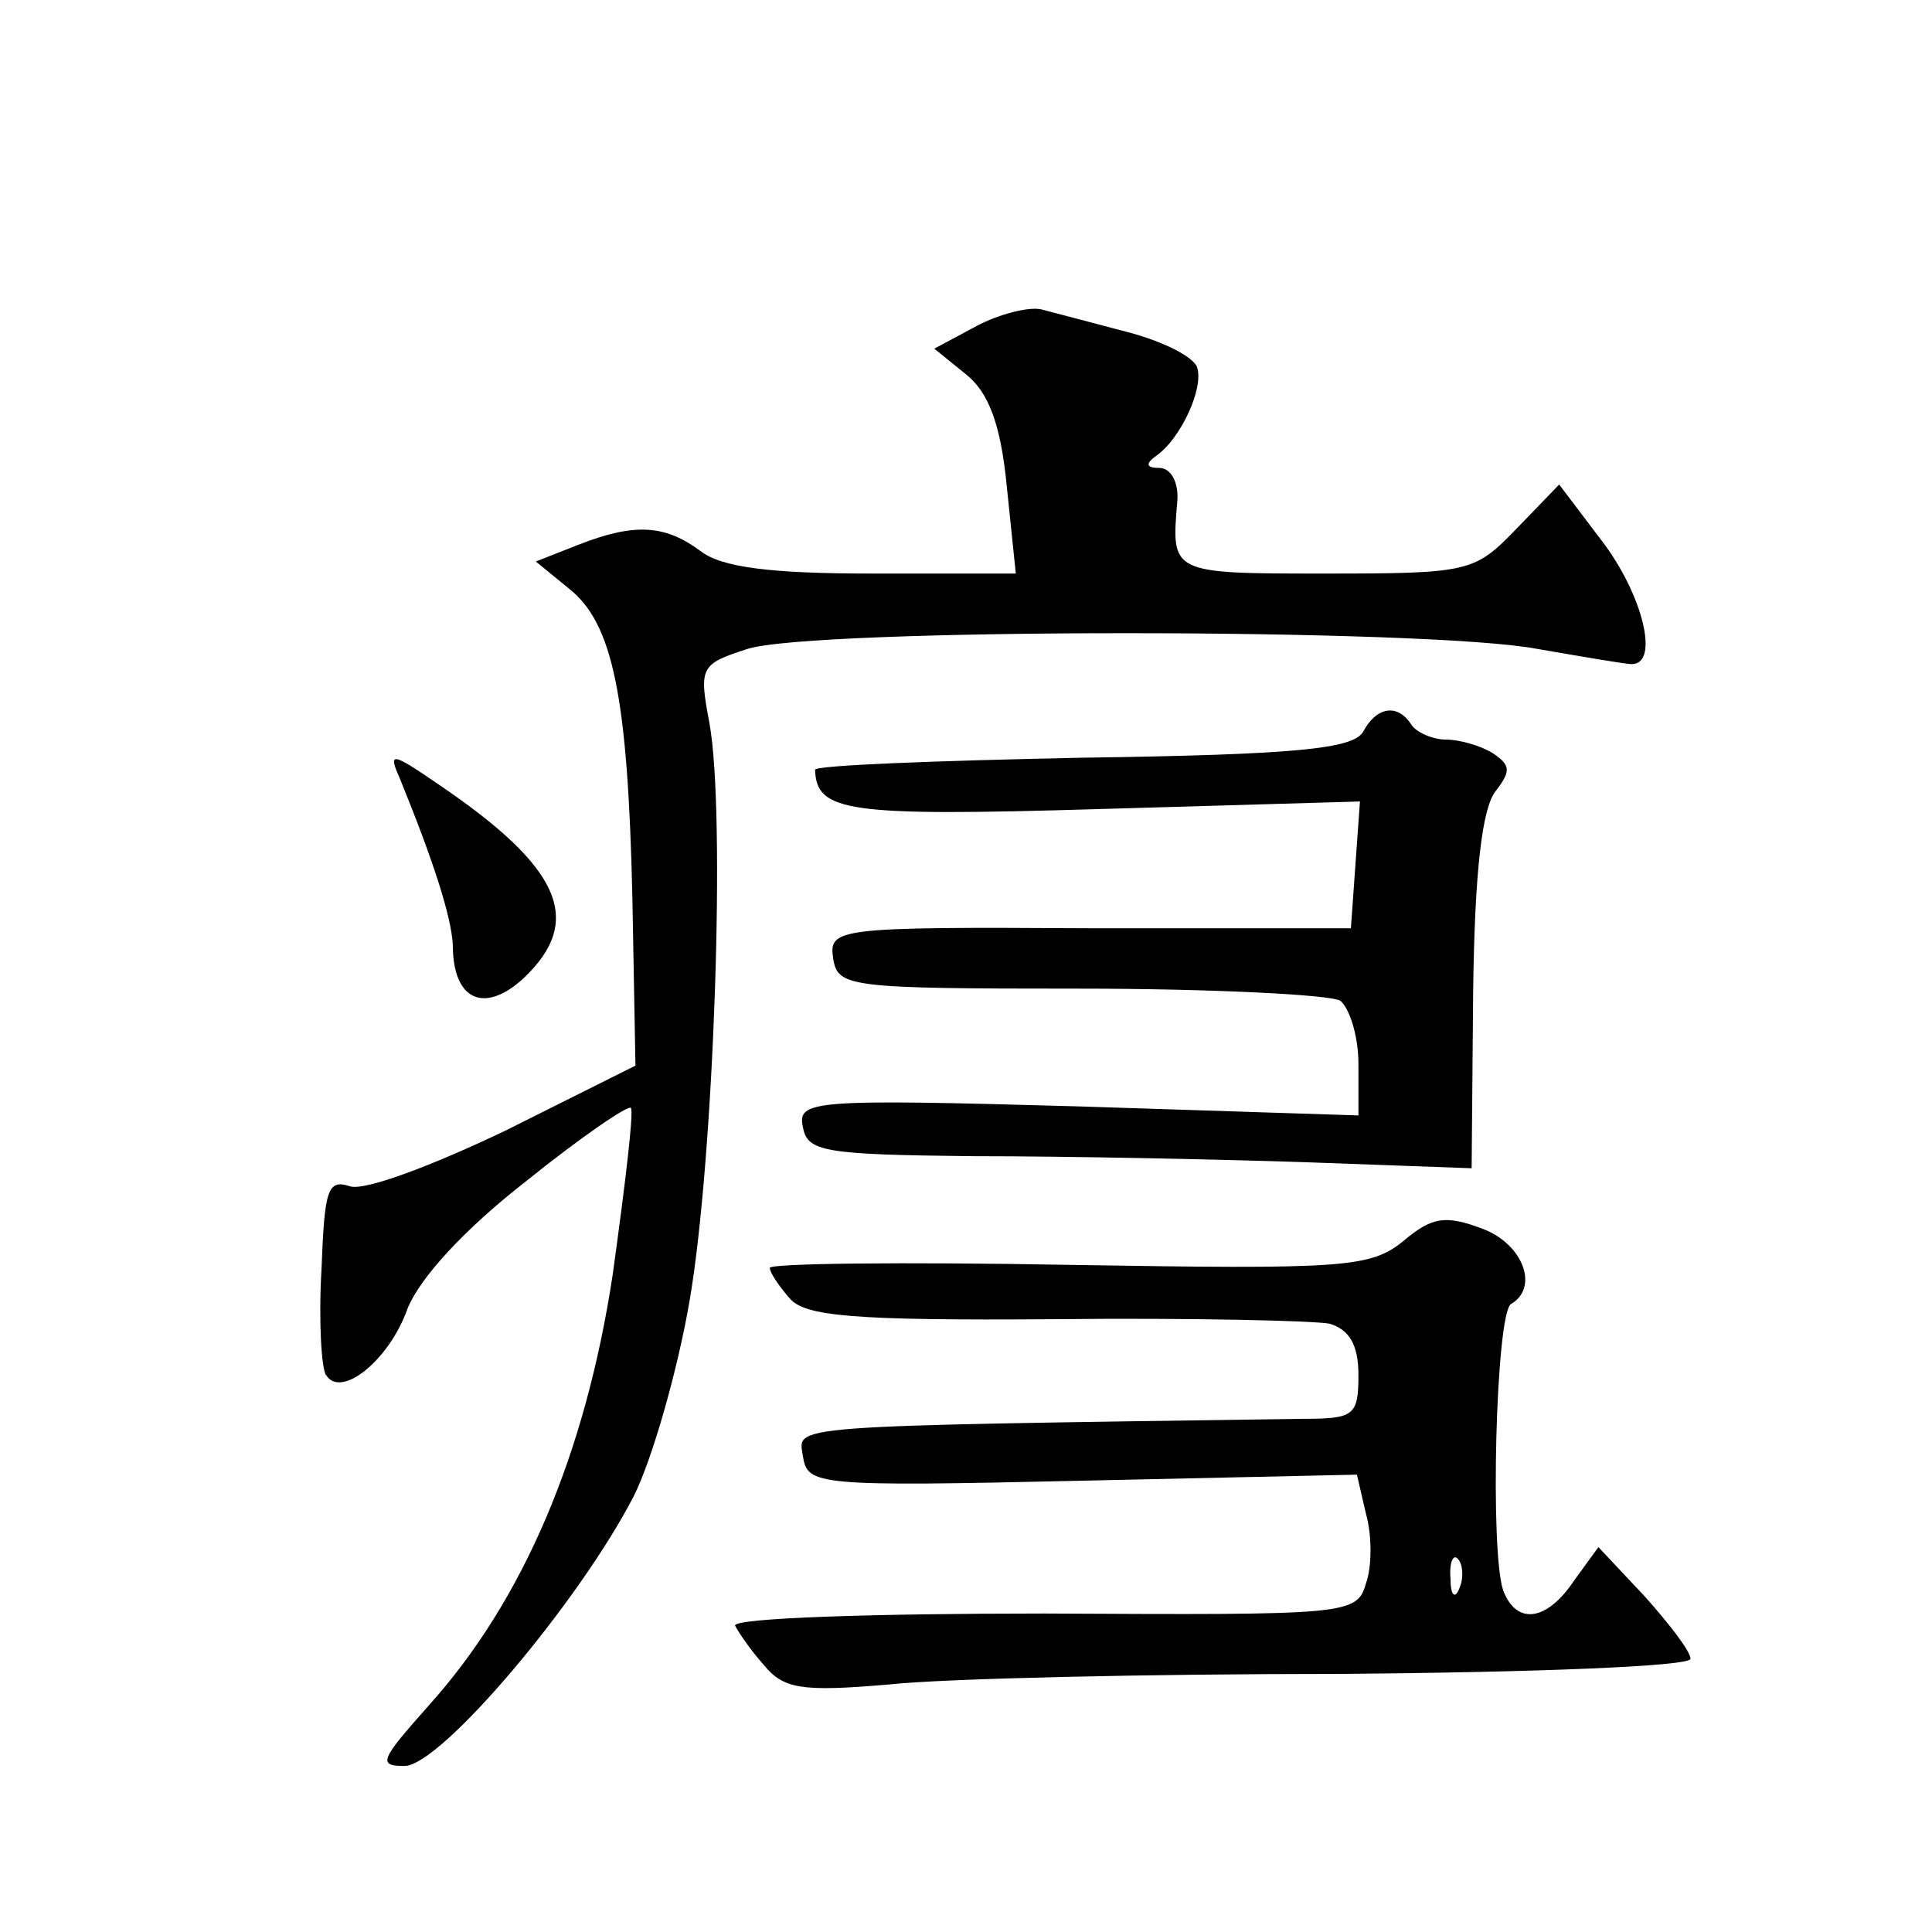
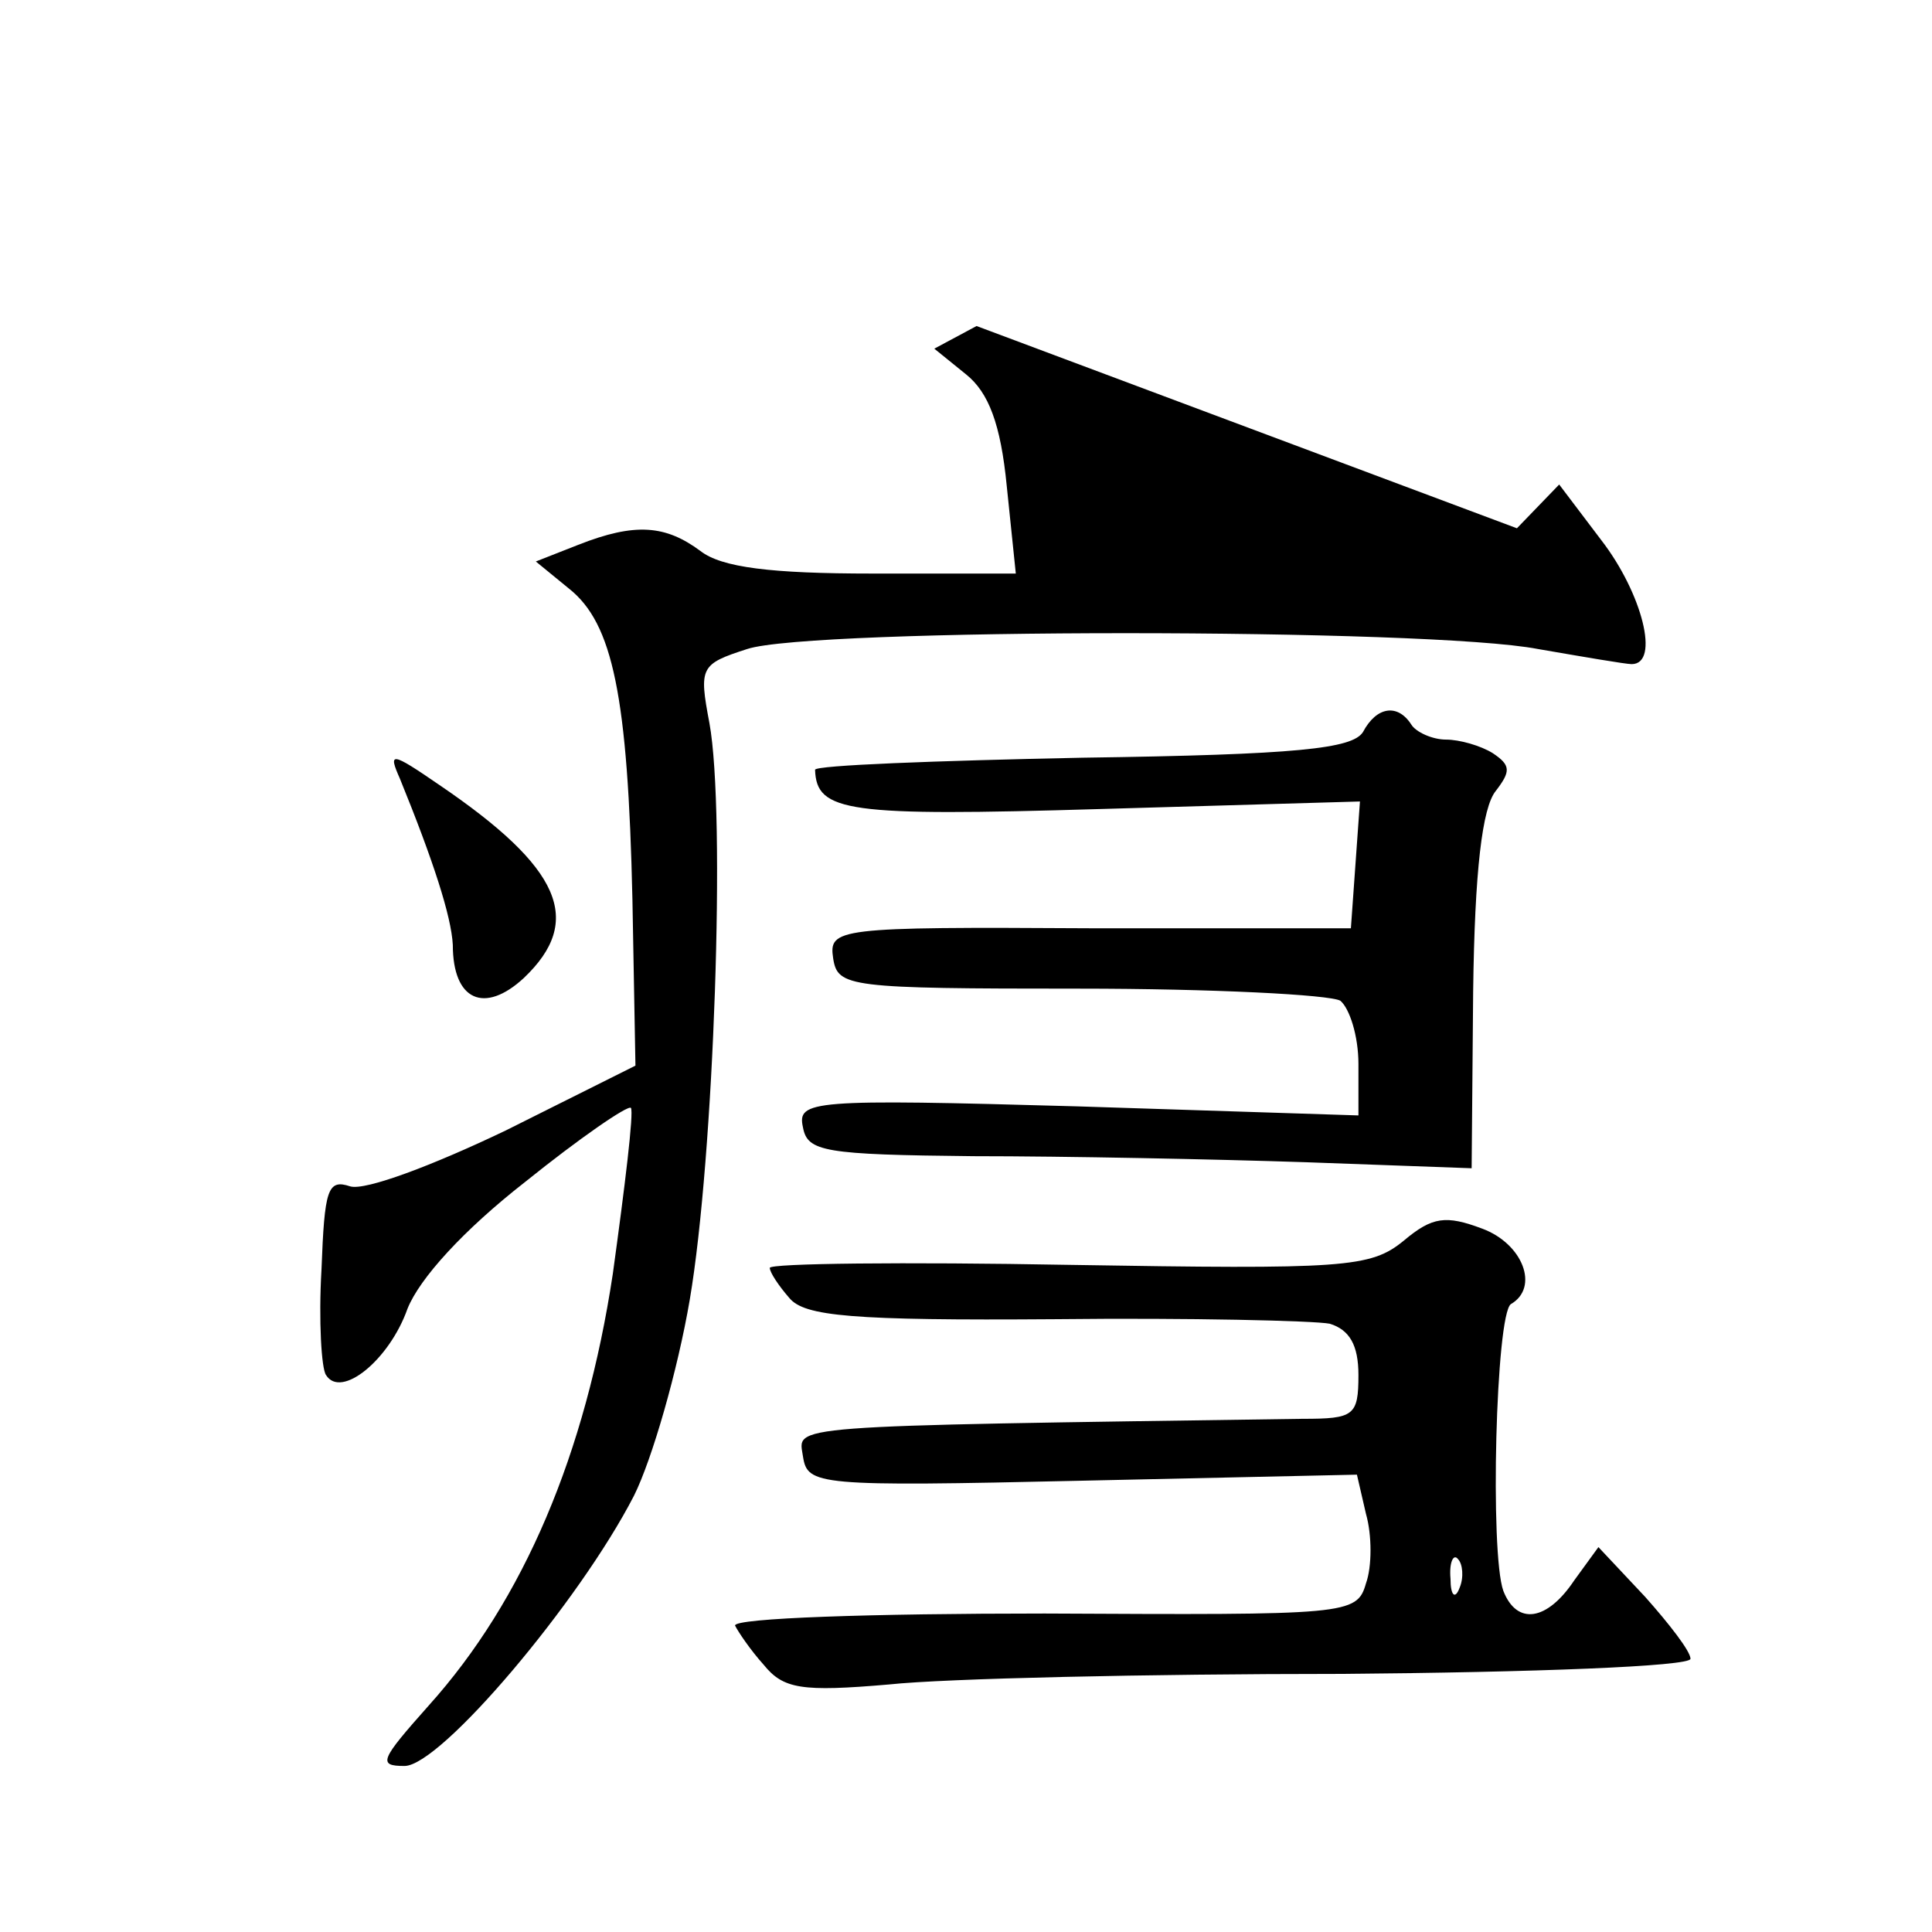
<svg xmlns="http://www.w3.org/2000/svg" version="1.0" width="128pt" height="128pt" viewBox="0 0 128 128" preserveAspectRatio="xMidYMid meet">
  <g transform="translate(0,128) scale(0.1,-0.1)" fill="#0" stroke="none">
-     <path d="M647 1064 l-28 -15 21 -17 c15 -12 23 -33 27 -74 l6 -58 -95 0 c-67 0 -100 4 -114 15 -23 17 -43 19 -81 4 l-28 -11 22 -18 c29 -23 39 -71 42 -206 l2 -110 -86 -43 c-48 -23 -93 -40 -103 -37 -15 5 -17 -2 -19 -55 -2 -34 0 -66 3 -70 10 -16 42 10 54 44 8 20 37 52 78 84 36 29 68 51 70 49 2 -3 -4 -52 -12 -110 -18 -119 -59 -216 -122 -286 -32 -36 -34 -40 -16 -40 24 0 116 109 152 179 12 24 29 83 37 130 16 94 24 322 13 382 -7 37 -6 39 25 49 42 14 452 14 524 0 29 -5 58 -10 62 -10 19 0 7 47 -20 82 l-28 37 -28 -29 c-28 -29 -31 -30 -127 -30 -103 0 -102 0 -98 48 1 12 -4 22 -12 22 -9 0 -9 3 -2 8 16 11 32 45 27 59 -3 7 -23 17 -46 23 -23 6 -49 13 -57 15 -8 2 -28 -3 -43 -11z M903 795 c-7 -11 -43 -15 -186 -17 -97 -2 -177 -5 -177 -8 1 -28 21 -31 189 -26 l172 5 -3 -42 -3 -42 -173 0 c-168 1 -173 0 -170 -20 3 -19 10 -20 163 -20 88 0 166 -4 173 -8 6 -5 12 -23 12 -42 l0 -34 -186 6 c-177 5 -186 4 -182 -14 3 -16 14 -18 113 -19 61 0 160 -2 220 -4 l110 -4 1 117 c1 80 6 122 15 133 10 13 10 17 -2 25 -8 5 -22 9 -31 9 -9 0 -20 5 -23 10 -9 14 -23 12 -32 -5z M265 764 c22 -54 34 -91 35 -110 0 -37 21 -46 47 -22 40 38 25 73 -56 128 -32 22 -34 22 -26 4z M930 458 c-22 -18 -39 -19 -222 -16 -109 2 -198 1 -198 -2 0 -3 6 -12 13 -20 10 -12 41 -15 176 -14 89 1 172 -1 182 -3 13 -4 19 -14 19 -34 0 -27 -3 -29 -37 -29 -349 -5 -334 -4 -331 -25 3 -19 9 -20 185 -16 l182 4 6 -26 c4 -14 4 -35 0 -46 -6 -21 -12 -21 -213 -20 -114 0 -206 -3 -205 -8 2 -4 10 -16 19 -26 13 -16 25 -18 83 -13 37 4 172 7 299 7 128 1 232 5 232 10 0 5 -14 23 -30 41 l-31 33 -16 -22 c-18 -27 -38 -30 -47 -7 -9 25 -5 183 5 190 19 11 8 40 -19 50 -24 9 -33 8 -52 -8z m37 -230 c-3 -8 -6 -5 -6 6 -1 11 2 17 5 13 3 -3 4 -12 1 -19z" />
+     <path d="M647 1064 l-28 -15 21 -17 c15 -12 23 -33 27 -74 l6 -58 -95 0 c-67 0 -100 4 -114 15 -23 17 -43 19 -81 4 l-28 -11 22 -18 c29 -23 39 -71 42 -206 l2 -110 -86 -43 c-48 -23 -93 -40 -103 -37 -15 5 -17 -2 -19 -55 -2 -34 0 -66 3 -70 10 -16 42 10 54 44 8 20 37 52 78 84 36 29 68 51 70 49 2 -3 -4 -52 -12 -110 -18 -119 -59 -216 -122 -286 -32 -36 -34 -40 -16 -40 24 0 116 109 152 179 12 24 29 83 37 130 16 94 24 322 13 382 -7 37 -6 39 25 49 42 14 452 14 524 0 29 -5 58 -10 62 -10 19 0 7 47 -20 82 l-28 37 -28 -29 z M903 795 c-7 -11 -43 -15 -186 -17 -97 -2 -177 -5 -177 -8 1 -28 21 -31 189 -26 l172 5 -3 -42 -3 -42 -173 0 c-168 1 -173 0 -170 -20 3 -19 10 -20 163 -20 88 0 166 -4 173 -8 6 -5 12 -23 12 -42 l0 -34 -186 6 c-177 5 -186 4 -182 -14 3 -16 14 -18 113 -19 61 0 160 -2 220 -4 l110 -4 1 117 c1 80 6 122 15 133 10 13 10 17 -2 25 -8 5 -22 9 -31 9 -9 0 -20 5 -23 10 -9 14 -23 12 -32 -5z M265 764 c22 -54 34 -91 35 -110 0 -37 21 -46 47 -22 40 38 25 73 -56 128 -32 22 -34 22 -26 4z M930 458 c-22 -18 -39 -19 -222 -16 -109 2 -198 1 -198 -2 0 -3 6 -12 13 -20 10 -12 41 -15 176 -14 89 1 172 -1 182 -3 13 -4 19 -14 19 -34 0 -27 -3 -29 -37 -29 -349 -5 -334 -4 -331 -25 3 -19 9 -20 185 -16 l182 4 6 -26 c4 -14 4 -35 0 -46 -6 -21 -12 -21 -213 -20 -114 0 -206 -3 -205 -8 2 -4 10 -16 19 -26 13 -16 25 -18 83 -13 37 4 172 7 299 7 128 1 232 5 232 10 0 5 -14 23 -30 41 l-31 33 -16 -22 c-18 -27 -38 -30 -47 -7 -9 25 -5 183 5 190 19 11 8 40 -19 50 -24 9 -33 8 -52 -8z m37 -230 c-3 -8 -6 -5 -6 6 -1 11 2 17 5 13 3 -3 4 -12 1 -19z" />
  </g>
</svg>